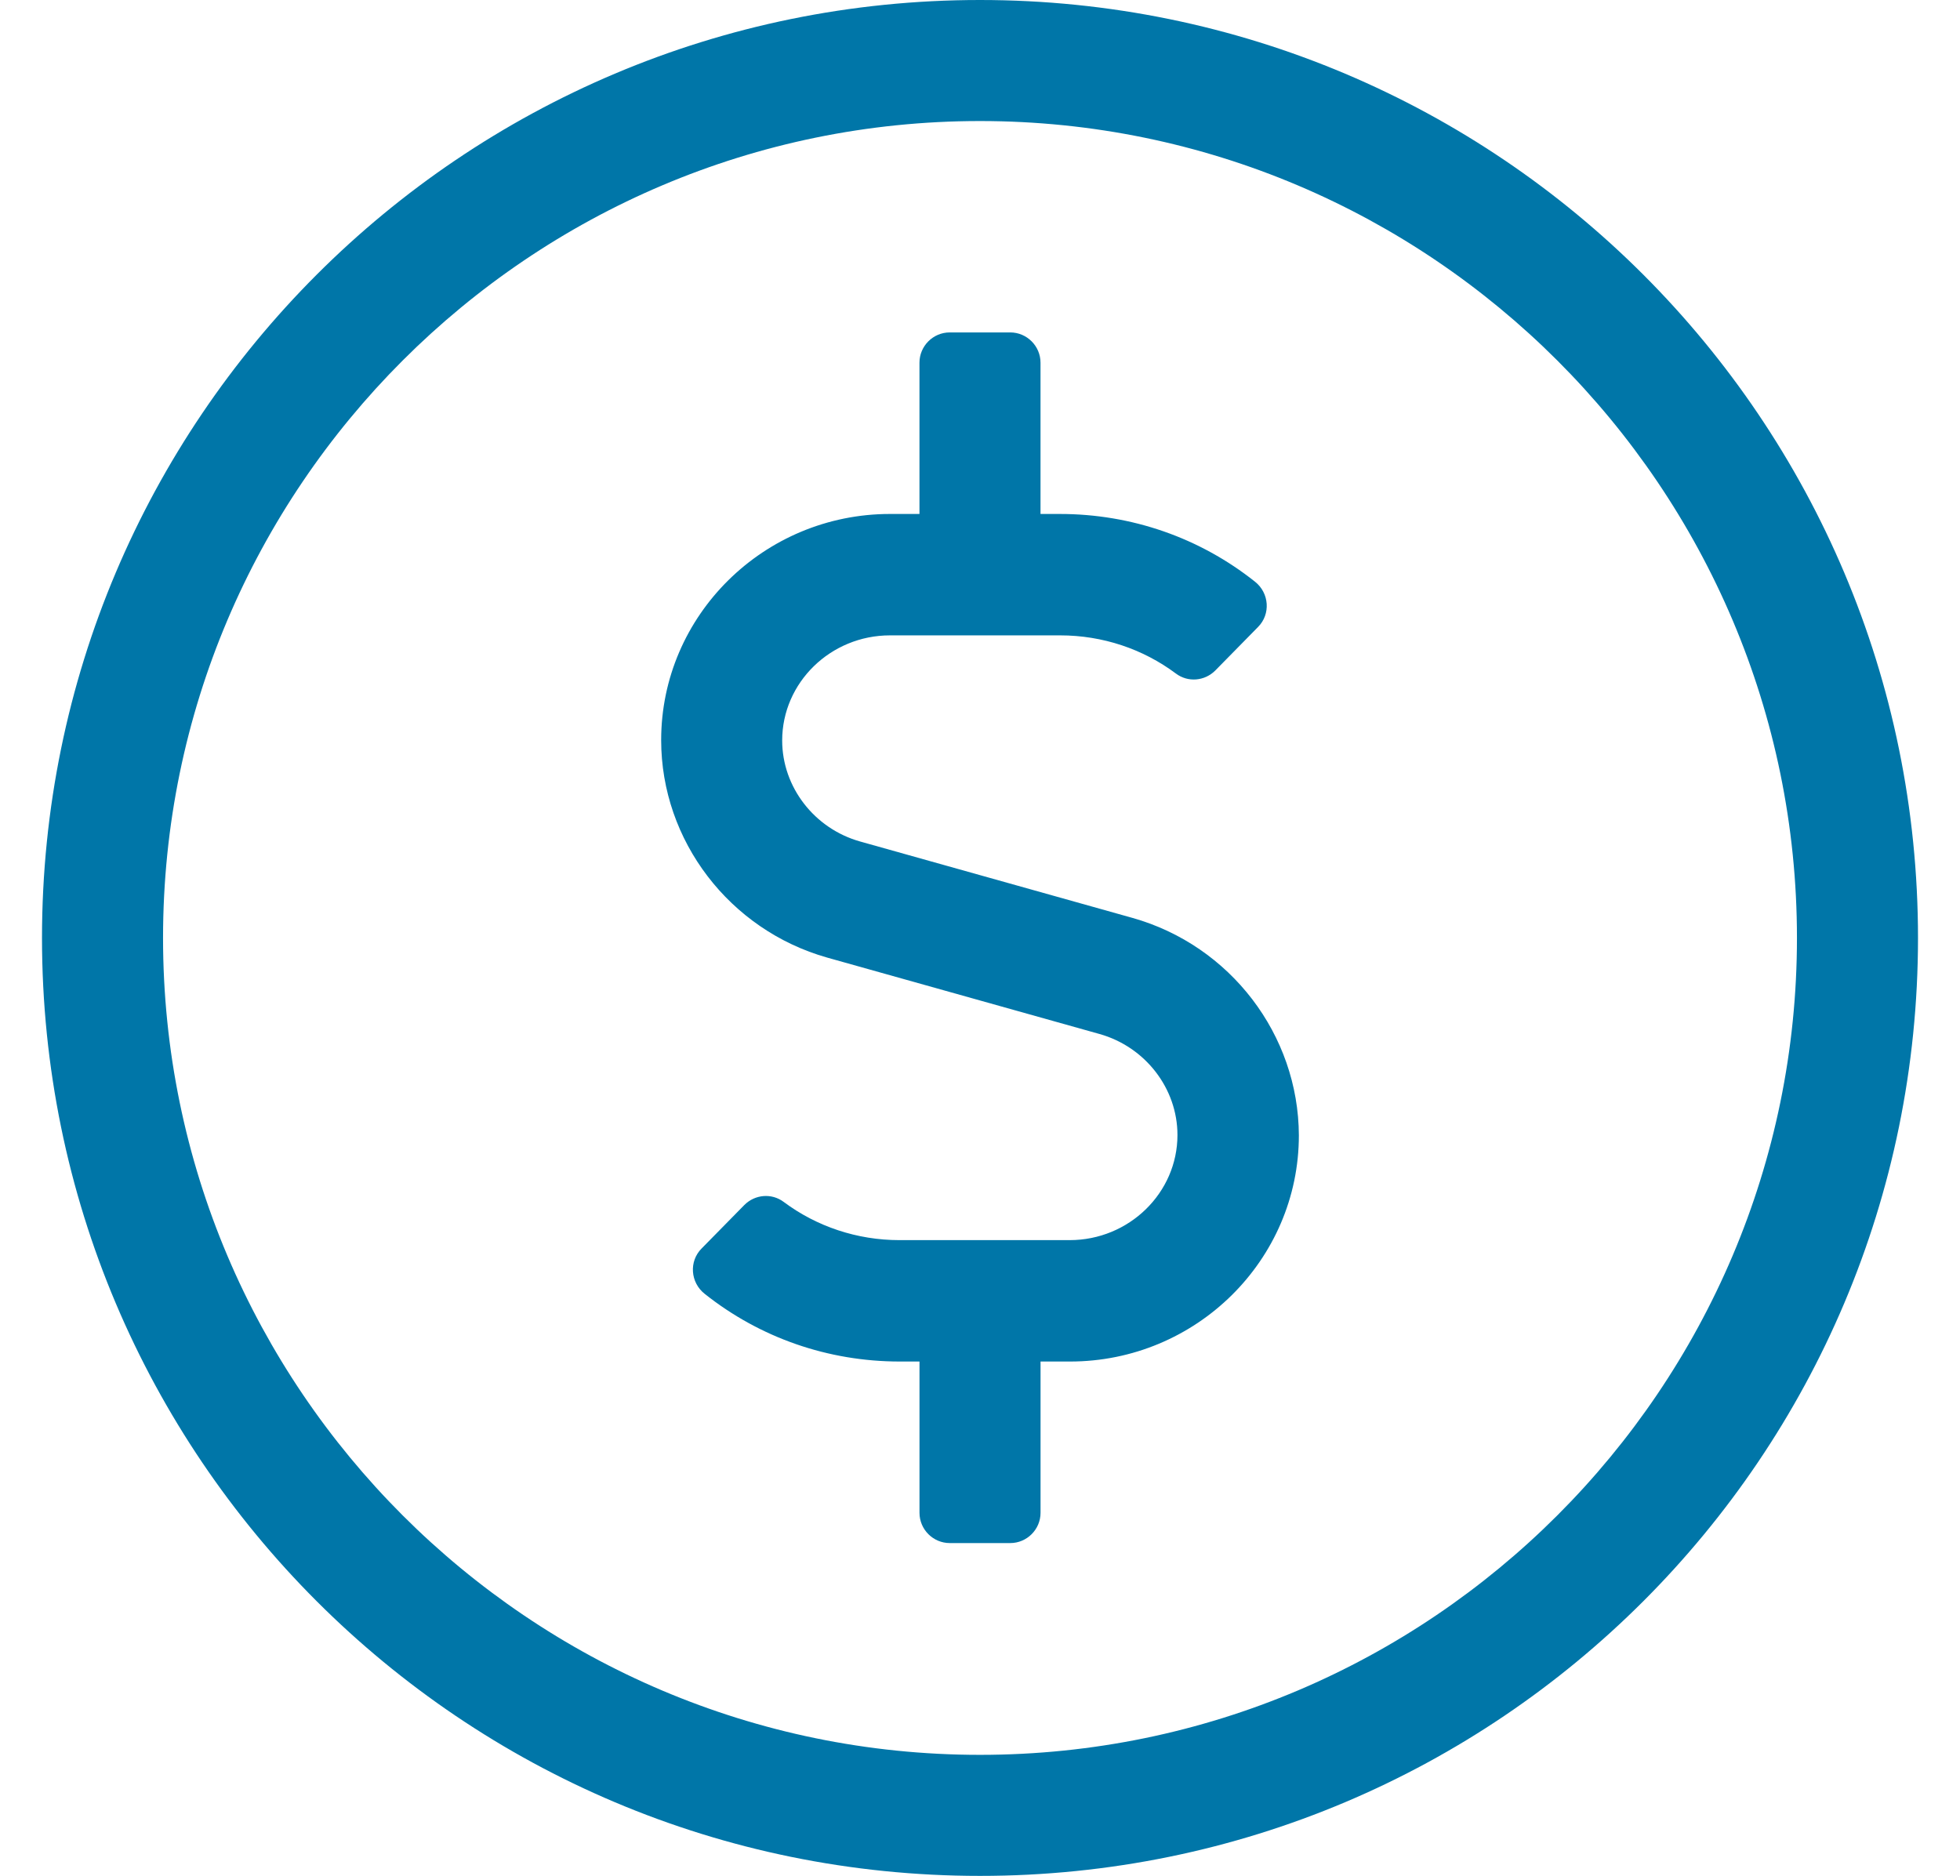
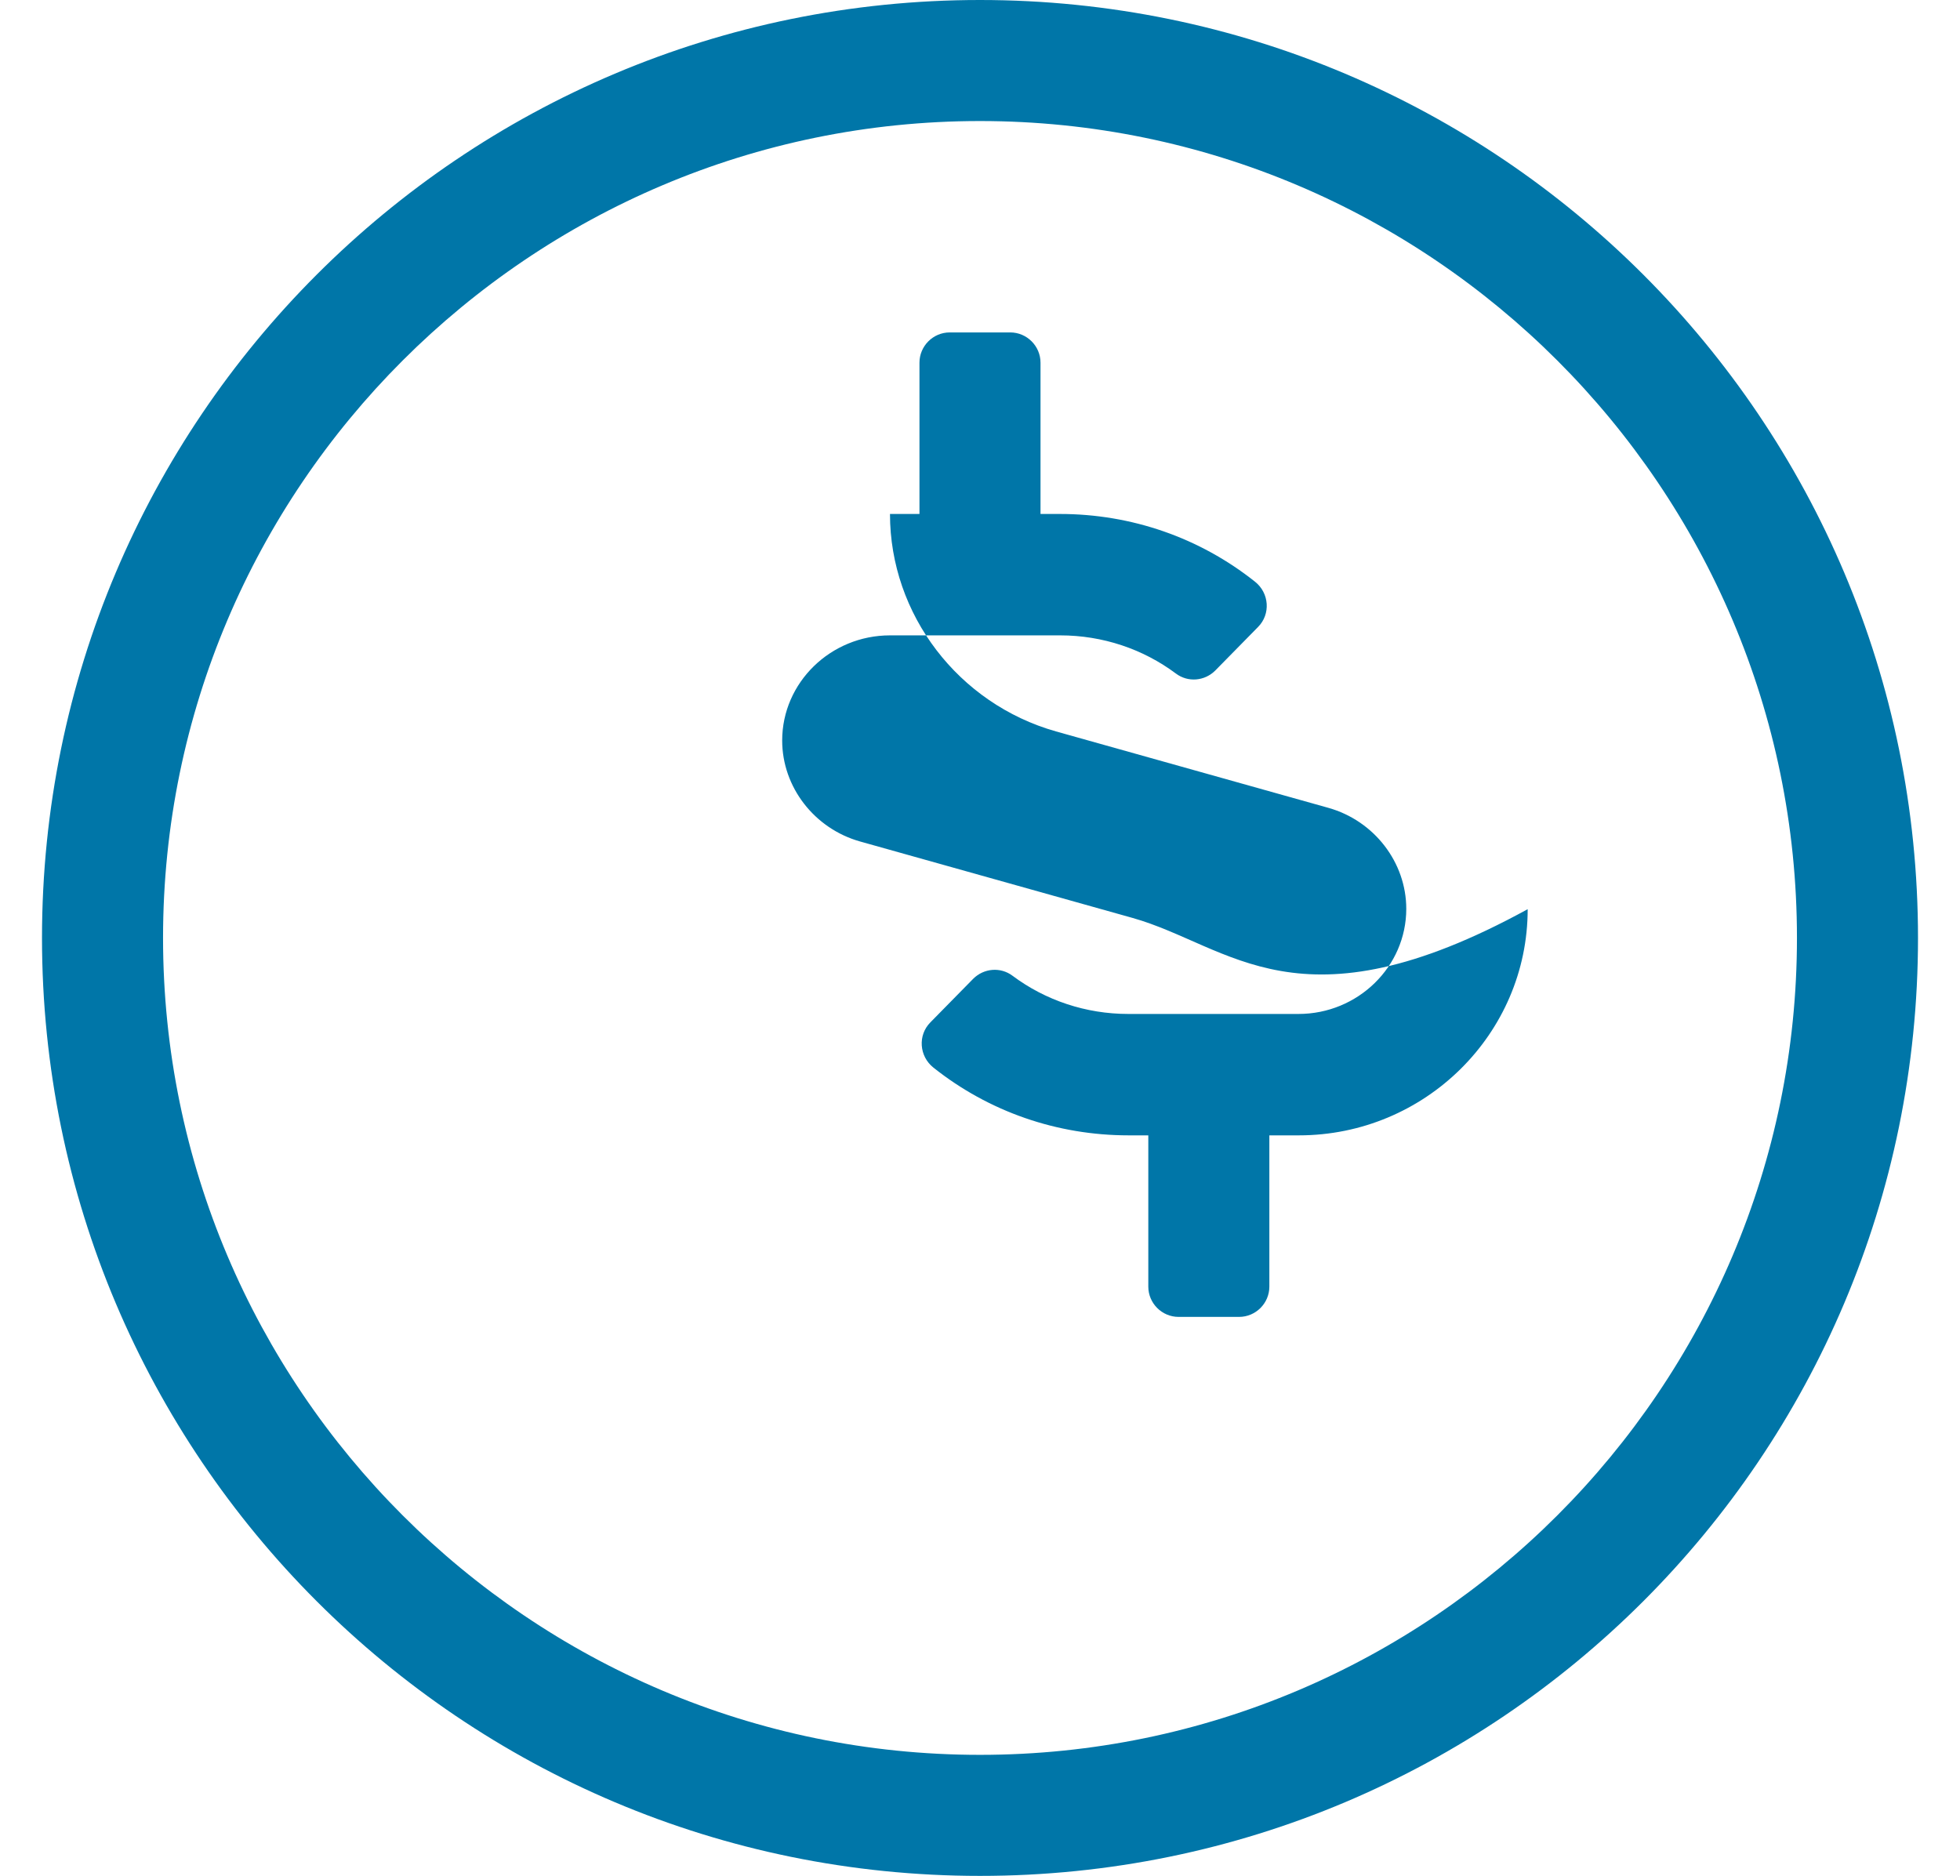
<svg xmlns="http://www.w3.org/2000/svg" version="1.1" id="Layer_1" x="0px" y="0px" viewBox="0 0 70 67" style="enable-background:new 0 0 70 67;" xml:space="preserve">
  <style type="text/css">
	.st0{fill:#0076A8;}
</style>
-   <path class="st0" d="M35,0C16.494,0,1.5,14.994,1.5,33.5S16.494,67,35,67s33.5-14.994,33.5-33.5S53.506,0,35,0z   M35,62.677c-16.088,0-29.177-13.089-29.177-29.177S18.912,4.323,35,4.323  S64.177,17.412,64.177,33.5S51.088,62.677,35,62.677z M40.444,32.784l-9.726-2.729  c-1.634-0.459-2.783-1.945-2.783-3.607c0-2.067,1.729-3.755,3.85-3.755h6.079  c1.513,0,2.958,0.486,4.133,1.364c0.432,0.324,1.027,0.27,1.405-0.108l1.526-1.553  c0.459-0.459,0.405-1.216-0.108-1.621c-1.972-1.567-4.404-2.418-6.97-2.418h-0.689  v-5.403c0-0.594-0.486-1.081-1.081-1.081h-2.161c-0.594,0-1.081,0.486-1.081,1.081v5.403  H31.785c-4.498,0-8.172,3.62-8.172,8.078c0,3.593,2.445,6.781,5.93,7.767l9.726,2.729  c1.634,0.459,2.783,1.945,2.783,3.607c0,2.067-1.729,3.755-3.85,3.755h-6.079  c-1.513,0-2.958-0.486-4.133-1.364c-0.432-0.324-1.027-0.27-1.405,0.108l-1.526,1.553  c-0.459,0.459-0.405,1.216,0.108,1.621c1.972,1.567,4.404,2.418,6.97,2.418h0.702v5.403  c0,0.594,0.486,1.081,1.081,1.081h2.161c0.594,0,1.081-0.486,1.081-1.081v-5.403h1.054  c4.498,0,8.172-3.62,8.172-8.078C46.374,36.958,43.942,33.77,40.444,32.784L40.444,32.784z  " />
+   <path class="st0" d="M35,0C16.494,0,1.5,14.994,1.5,33.5S16.494,67,35,67s33.5-14.994,33.5-33.5S53.506,0,35,0z   M35,62.677c-16.088,0-29.177-13.089-29.177-29.177S18.912,4.323,35,4.323  S64.177,17.412,64.177,33.5S51.088,62.677,35,62.677z M40.444,32.784l-9.726-2.729  c-1.634-0.459-2.783-1.945-2.783-3.607c0-2.067,1.729-3.755,3.85-3.755h6.079  c1.513,0,2.958,0.486,4.133,1.364c0.432,0.324,1.027,0.27,1.405-0.108l1.526-1.553  c0.459-0.459,0.405-1.216-0.108-1.621c-1.972-1.567-4.404-2.418-6.97-2.418h-0.689  v-5.403c0-0.594-0.486-1.081-1.081-1.081h-2.161c-0.594,0-1.081,0.486-1.081,1.081v5.403  H31.785c0,3.593,2.445,6.781,5.93,7.767l9.726,2.729  c1.634,0.459,2.783,1.945,2.783,3.607c0,2.067-1.729,3.755-3.85,3.755h-6.079  c-1.513,0-2.958-0.486-4.133-1.364c-0.432-0.324-1.027-0.27-1.405,0.108l-1.526,1.553  c-0.459,0.459-0.405,1.216,0.108,1.621c1.972,1.567,4.404,2.418,6.97,2.418h0.702v5.403  c0,0.594,0.486,1.081,1.081,1.081h2.161c0.594,0,1.081-0.486,1.081-1.081v-5.403h1.054  c4.498,0,8.172-3.62,8.172-8.078C46.374,36.958,43.942,33.77,40.444,32.784L40.444,32.784z  " />
</svg>